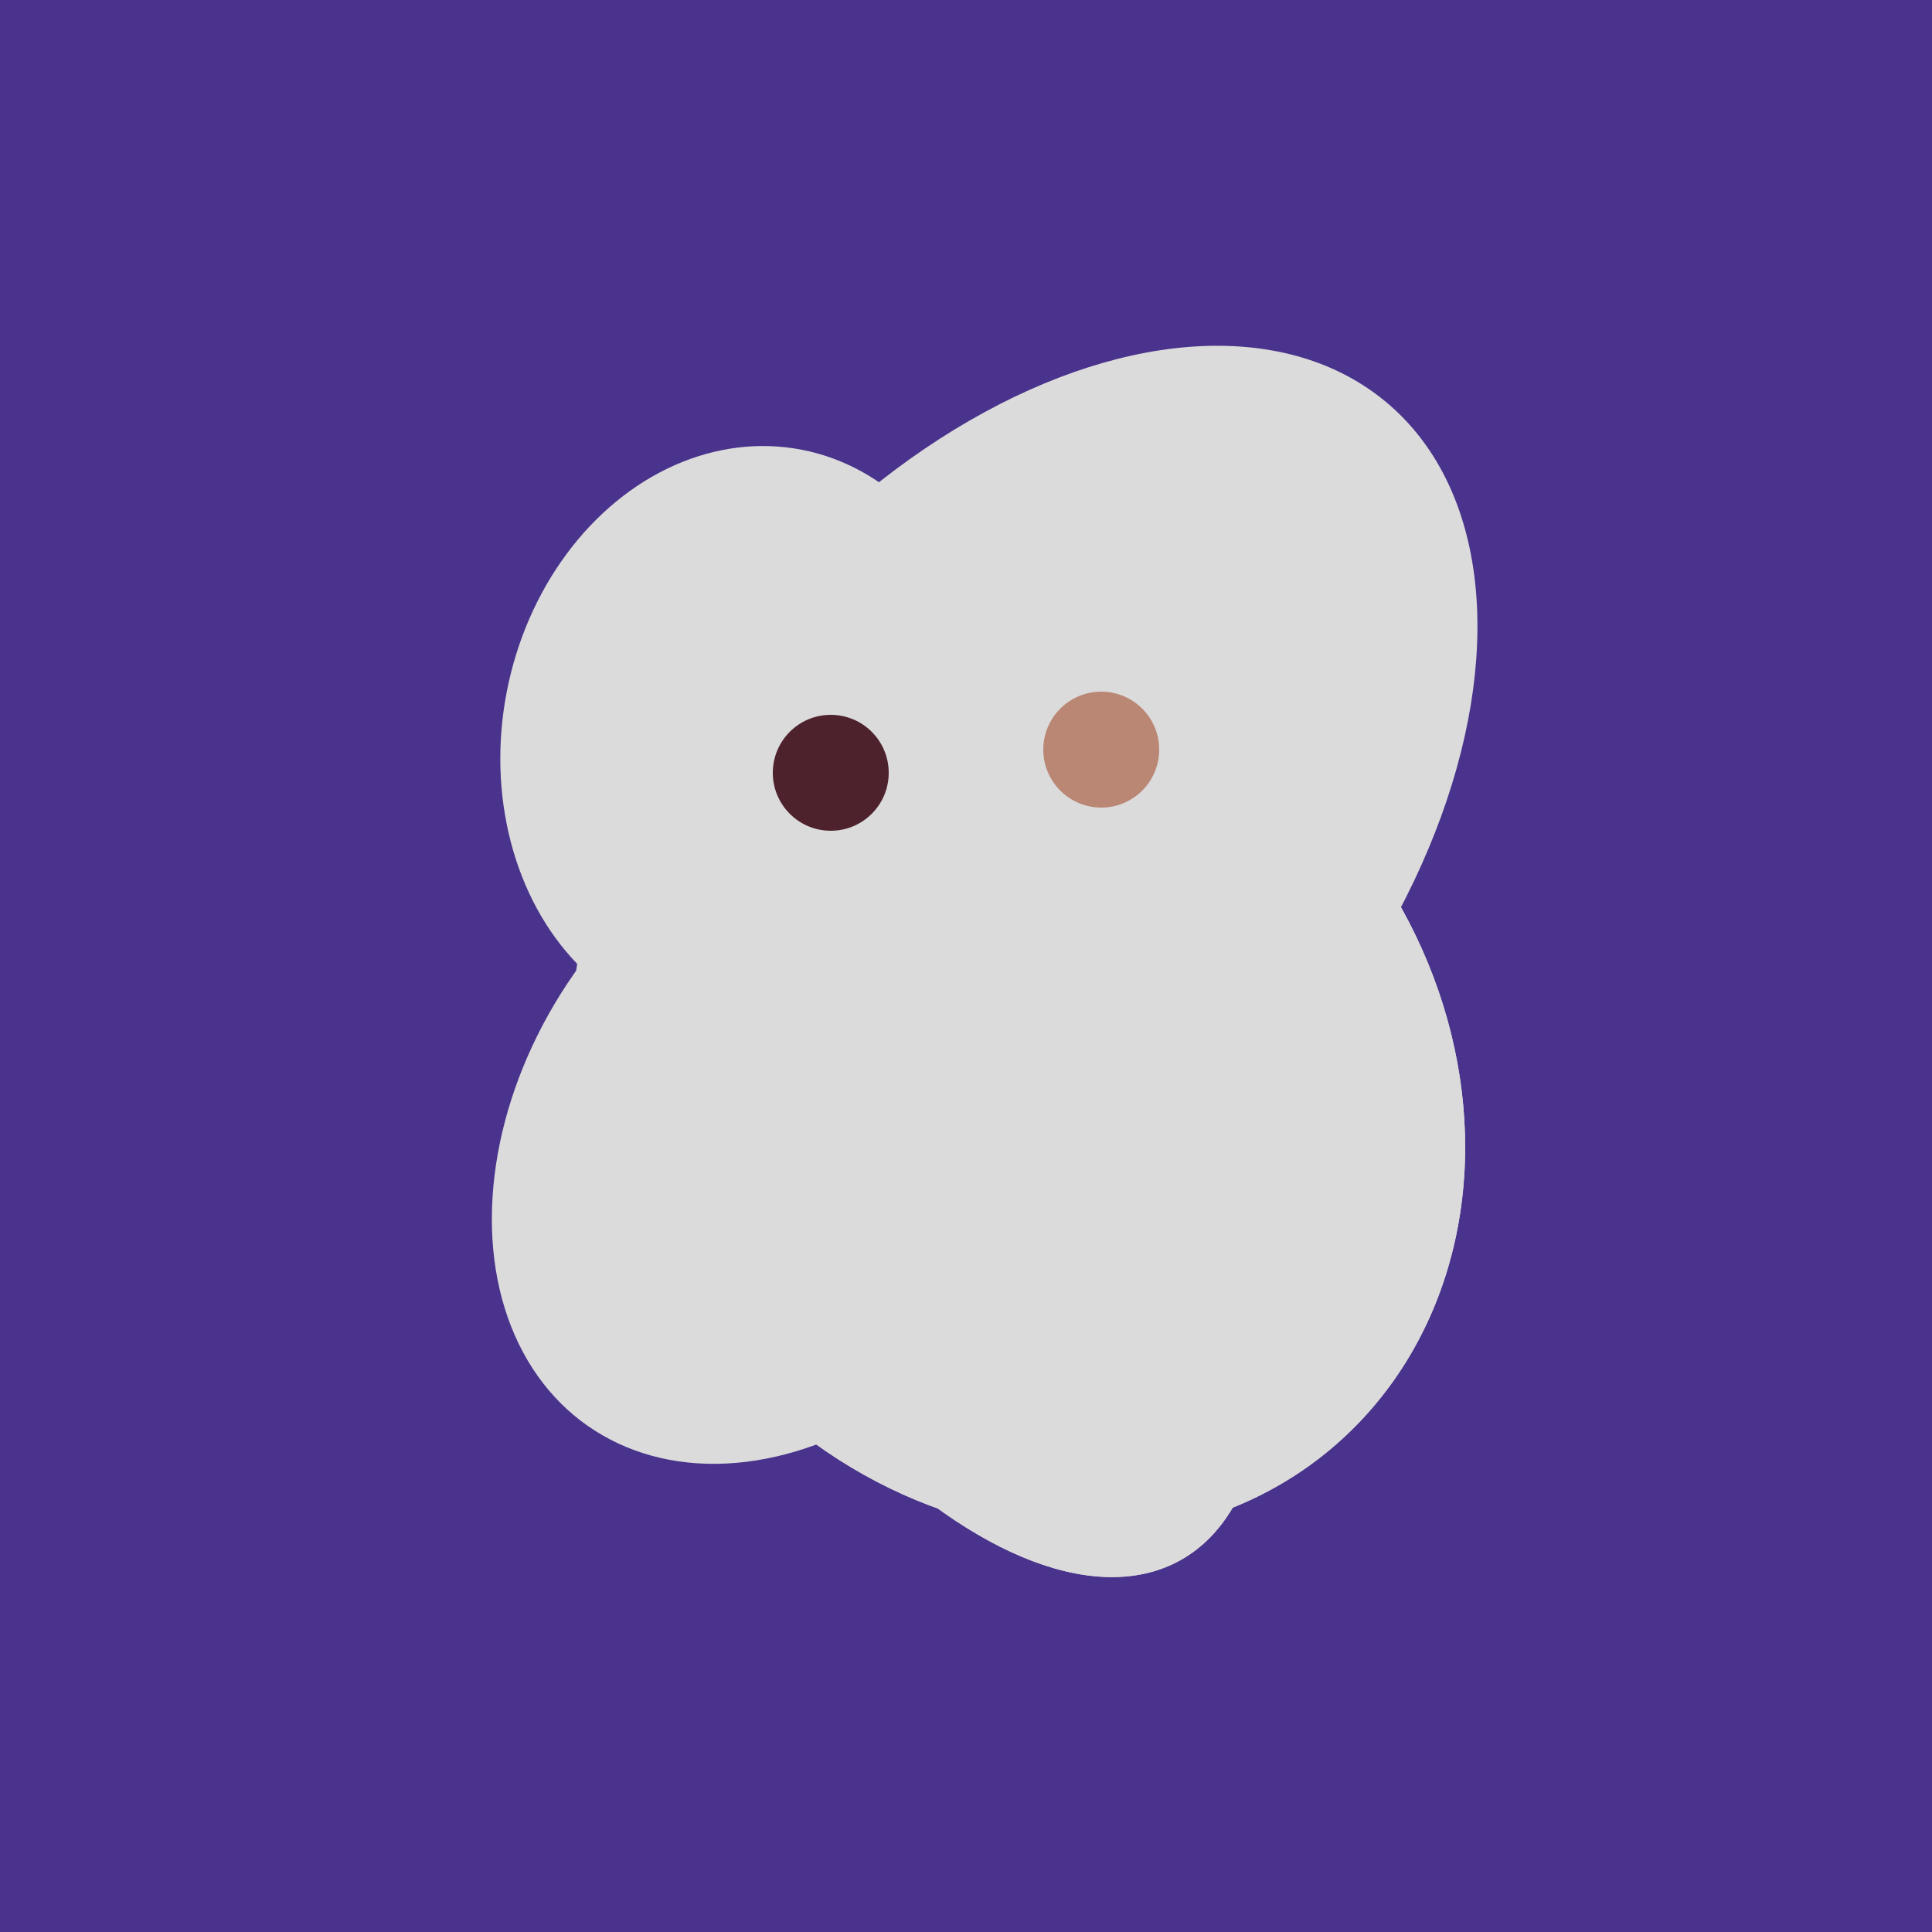
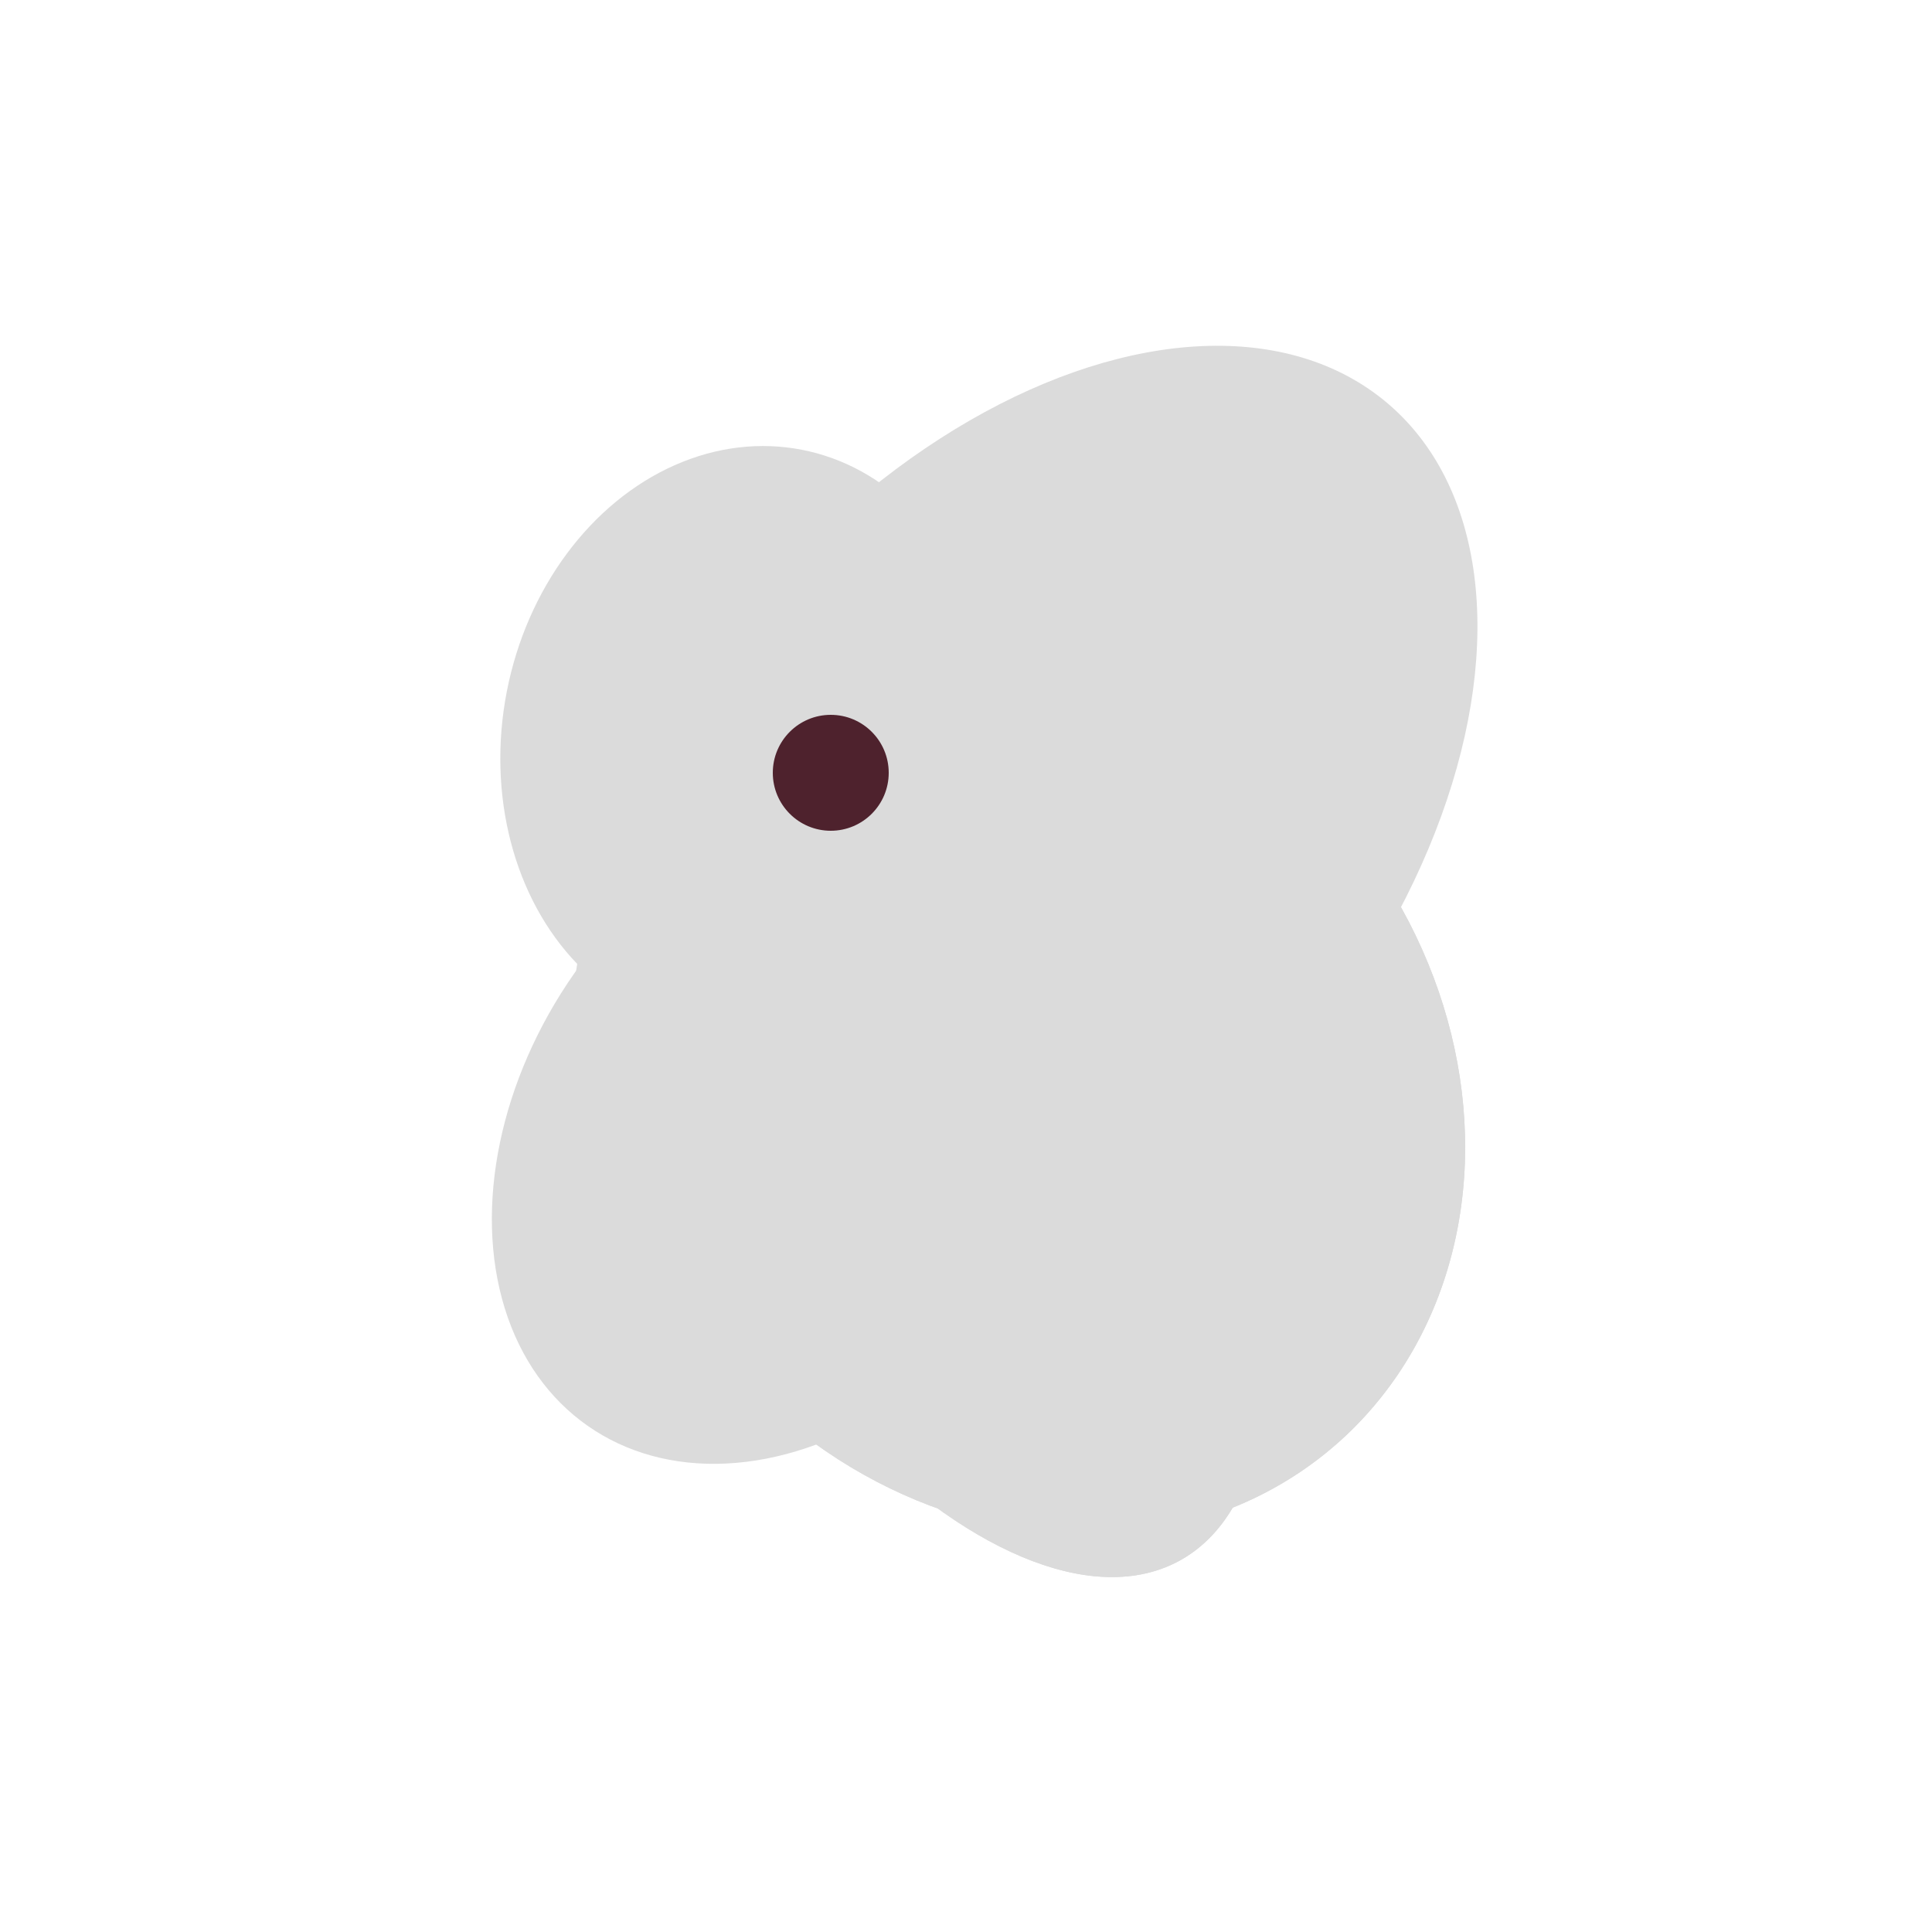
<svg xmlns="http://www.w3.org/2000/svg" width="500" height="500">
-   <rect width="500" height="500" fill="#4a338c" />
  <ellipse cx="265" cy="216" rx="146" ry="92" transform="rotate(130, 265, 216)" fill="rgb(219,219,219)" />
  <ellipse cx="264" cy="260" rx="55" ry="51" transform="rotate(185, 264, 260)" fill="rgb(219,219,219)" />
  <ellipse cx="206" cy="292" rx="70" ry="94" transform="rotate(35, 206, 292)" fill="rgb(219,219,219)" />
-   <ellipse cx="291" cy="239" rx="64" ry="66" transform="rotate(256, 291, 239)" fill="rgb(219,219,219)" />
  <ellipse cx="193" cy="191" rx="63" ry="76" transform="rotate(191, 193, 191)" fill="rgb(219,219,219)" />
  <ellipse cx="267" cy="282" rx="106" ry="121" transform="rotate(141, 267, 282)" fill="rgb(219,219,219)" />
  <ellipse cx="239" cy="284" rx="67" ry="137" transform="rotate(151, 239, 284)" fill="rgb(219,219,219)" />
  <ellipse cx="267" cy="282" rx="106" ry="121" transform="rotate(141, 267, 282)" fill="rgb(219,219,219)" />
  <ellipse cx="239" cy="284" rx="67" ry="137" transform="rotate(151, 239, 284)" fill="rgb(219,219,219)" />
  <circle cx="215" cy="200" r="15" fill="rgb(78,34,45)" />
-   <circle cx="285" cy="194" r="15" fill="rgb(186,135,117)" />
</svg>